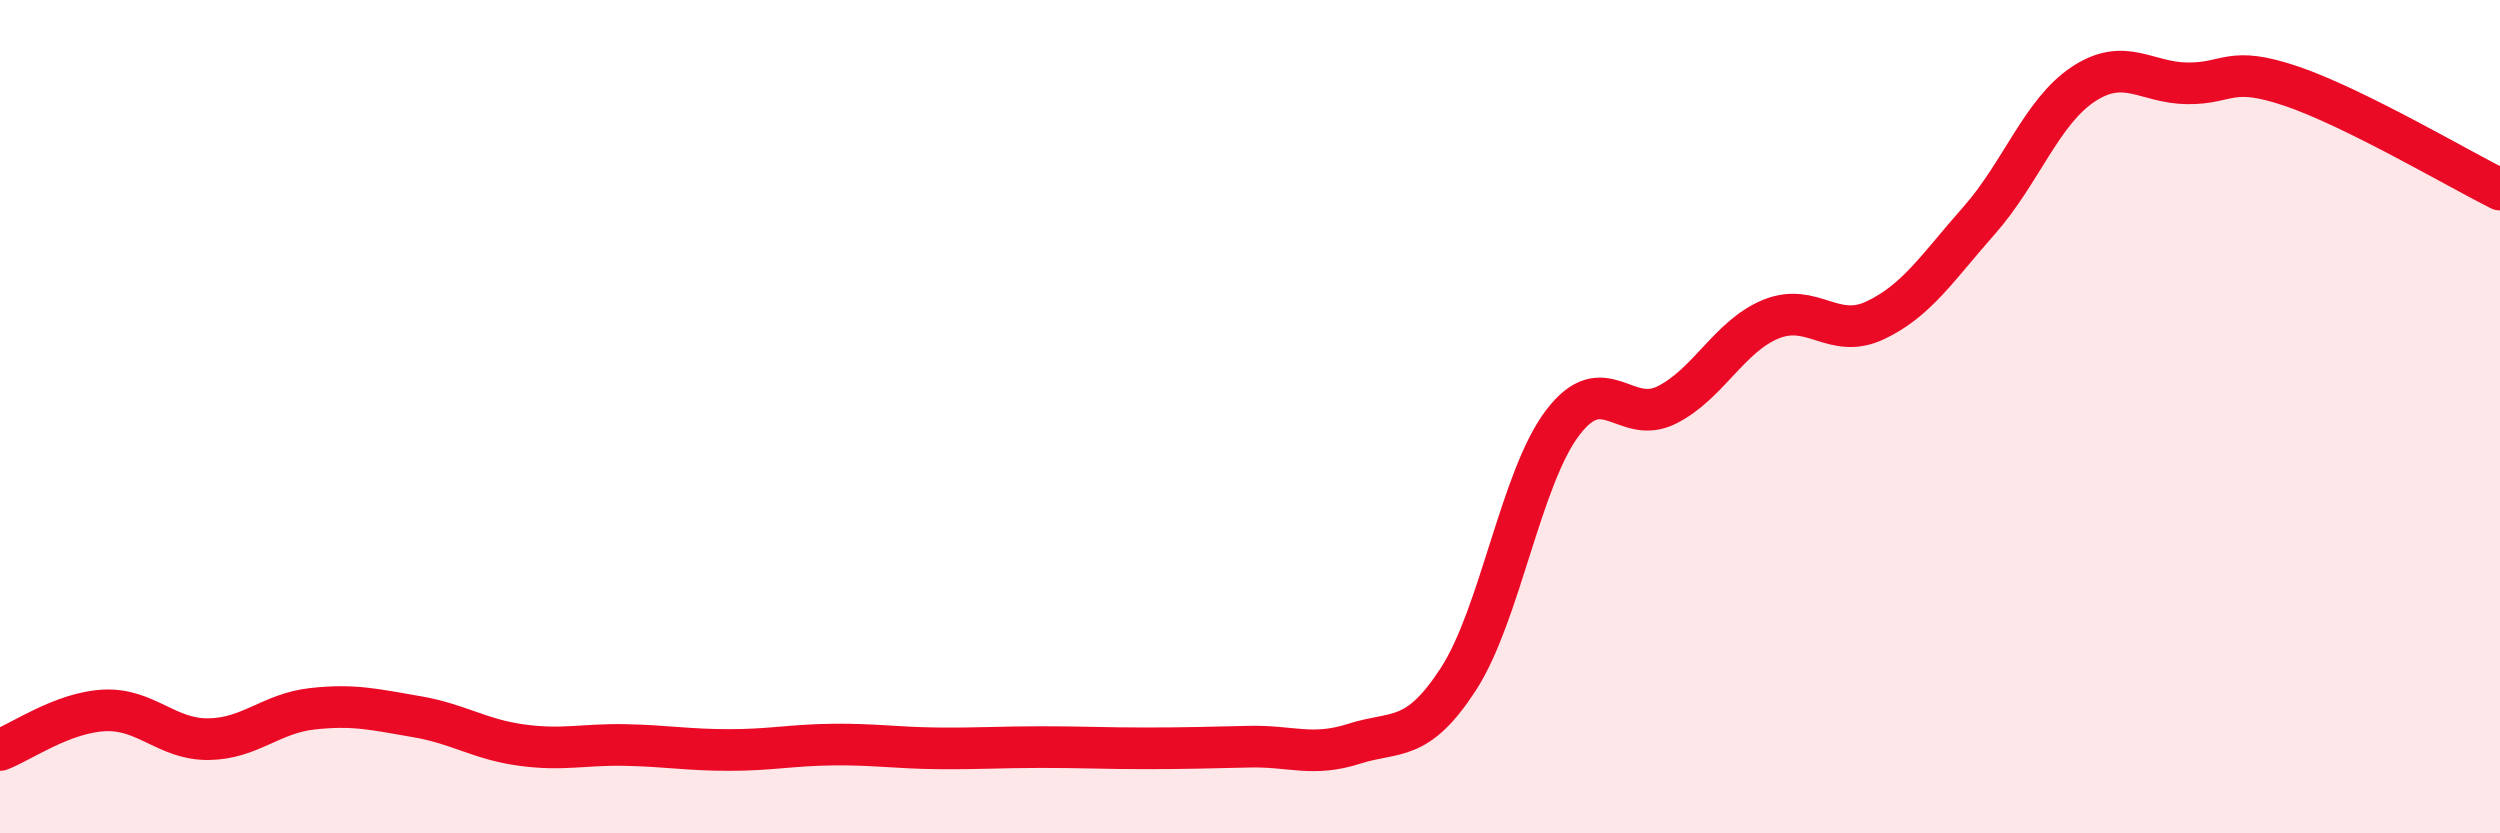
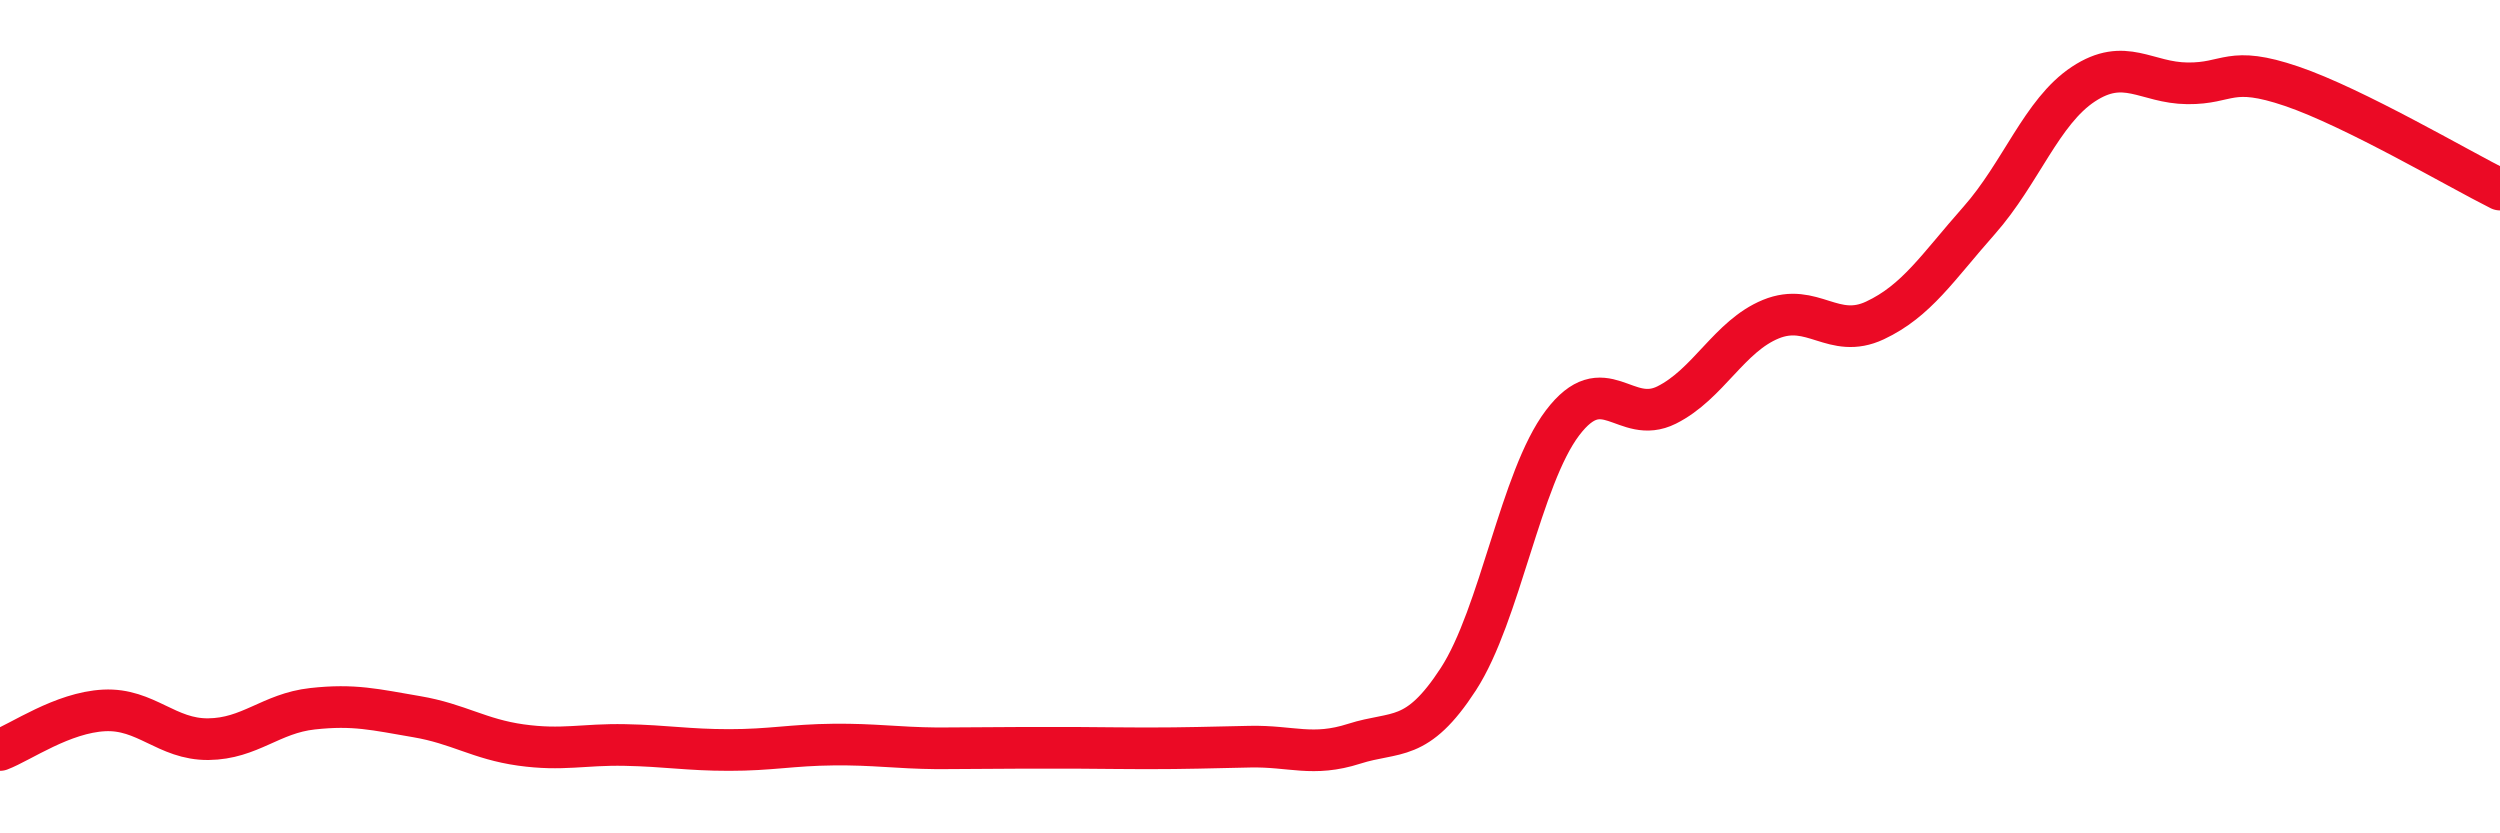
<svg xmlns="http://www.w3.org/2000/svg" width="60" height="20" viewBox="0 0 60 20">
-   <path d="M 0,18 C 0.5,17.81 1.5,17.1 2.5,17.05 C 3.5,17 4,17.75 5,17.74 C 6,17.73 6.5,17.12 7.5,17.01 C 8.5,16.9 9,17.03 10,17.2 C 11,17.37 11.5,17.74 12.5,17.88 C 13.5,18.02 14,17.86 15,17.88 C 16,17.9 16.5,18 17.5,18 C 18.5,18 19,17.88 20,17.87 C 21,17.86 21.5,17.95 22.5,17.96 C 23.5,17.97 24,17.93 25,17.93 C 26,17.93 26.5,17.96 27.5,17.96 C 28.5,17.96 29,17.94 30,17.92 C 31,17.9 31.5,18.17 32.5,17.85 C 33.5,17.53 34,17.84 35,16.3 C 36,14.76 36.5,11.47 37.5,10.15 C 38.5,8.83 39,10.22 40,9.72 C 41,9.22 41.5,8.07 42.5,7.66 C 43.5,7.25 44,8.16 45,7.69 C 46,7.22 46.5,6.42 47.5,5.29 C 48.5,4.16 49,2.68 50,2.02 C 51,1.36 51.5,1.99 52.5,2 C 53.5,2.01 53.5,1.56 55,2.07 C 56.5,2.58 59,4.05 60,4.55L60 20L0 20Z" fill="#EB0A25" opacity="0.1" stroke-linecap="round" stroke-linejoin="round" />
-   <path d="M 0,18 C 0.5,17.81 1.5,17.1 2.5,17.05 C 3.5,17 4,17.75 5,17.74 C 6,17.73 6.5,17.12 7.5,17.01 C 8.5,16.9 9,17.03 10,17.2 C 11,17.37 11.5,17.74 12.5,17.88 C 13.5,18.02 14,17.86 15,17.88 C 16,17.9 16.5,18 17.5,18 C 18.5,18 19,17.88 20,17.87 C 21,17.86 21.5,17.95 22.5,17.96 C 23.5,17.97 24,17.93 25,17.93 C 26,17.93 26.5,17.96 27.5,17.96 C 28.5,17.96 29,17.94 30,17.92 C 31,17.9 31.5,18.17 32.5,17.85 C 33.5,17.53 34,17.84 35,16.3 C 36,14.76 36.5,11.47 37.5,10.15 C 38.5,8.83 39,10.22 40,9.72 C 41,9.22 41.5,8.07 42.5,7.66 C 43.5,7.25 44,8.16 45,7.69 C 46,7.22 46.5,6.42 47.5,5.29 C 48.5,4.16 49,2.68 50,2.02 C 51,1.36 51.5,1.99 52.5,2 C 53.5,2.01 53.5,1.56 55,2.07 C 56.5,2.58 59,4.05 60,4.55" stroke="#EB0A25" stroke-width="1" fill="none" stroke-linecap="round" stroke-linejoin="round" />
+   <path d="M 0,18 C 0.5,17.81 1.5,17.1 2.5,17.05 C 3.5,17 4,17.75 5,17.74 C 6,17.73 6.5,17.12 7.5,17.01 C 8.5,16.9 9,17.03 10,17.2 C 11,17.37 11.5,17.74 12.5,17.88 C 13.5,18.02 14,17.86 15,17.88 C 16,17.9 16.5,18 17.5,18 C 18.5,18 19,17.88 20,17.87 C 21,17.86 21.5,17.95 22.5,17.96 C 26,17.93 26.5,17.96 27.5,17.96 C 28.5,17.96 29,17.94 30,17.92 C 31,17.9 31.5,18.17 32.5,17.85 C 33.5,17.53 34,17.84 35,16.3 C 36,14.76 36.5,11.47 37.5,10.15 C 38.5,8.83 39,10.22 40,9.72 C 41,9.22 41.5,8.07 42.5,7.66 C 43.5,7.25 44,8.16 45,7.69 C 46,7.22 46.5,6.42 47.5,5.29 C 48.5,4.16 49,2.68 50,2.02 C 51,1.36 51.5,1.99 52.5,2 C 53.5,2.01 53.5,1.56 55,2.07 C 56.5,2.58 59,4.05 60,4.55" stroke="#EB0A25" stroke-width="1" fill="none" stroke-linecap="round" stroke-linejoin="round" />
</svg>